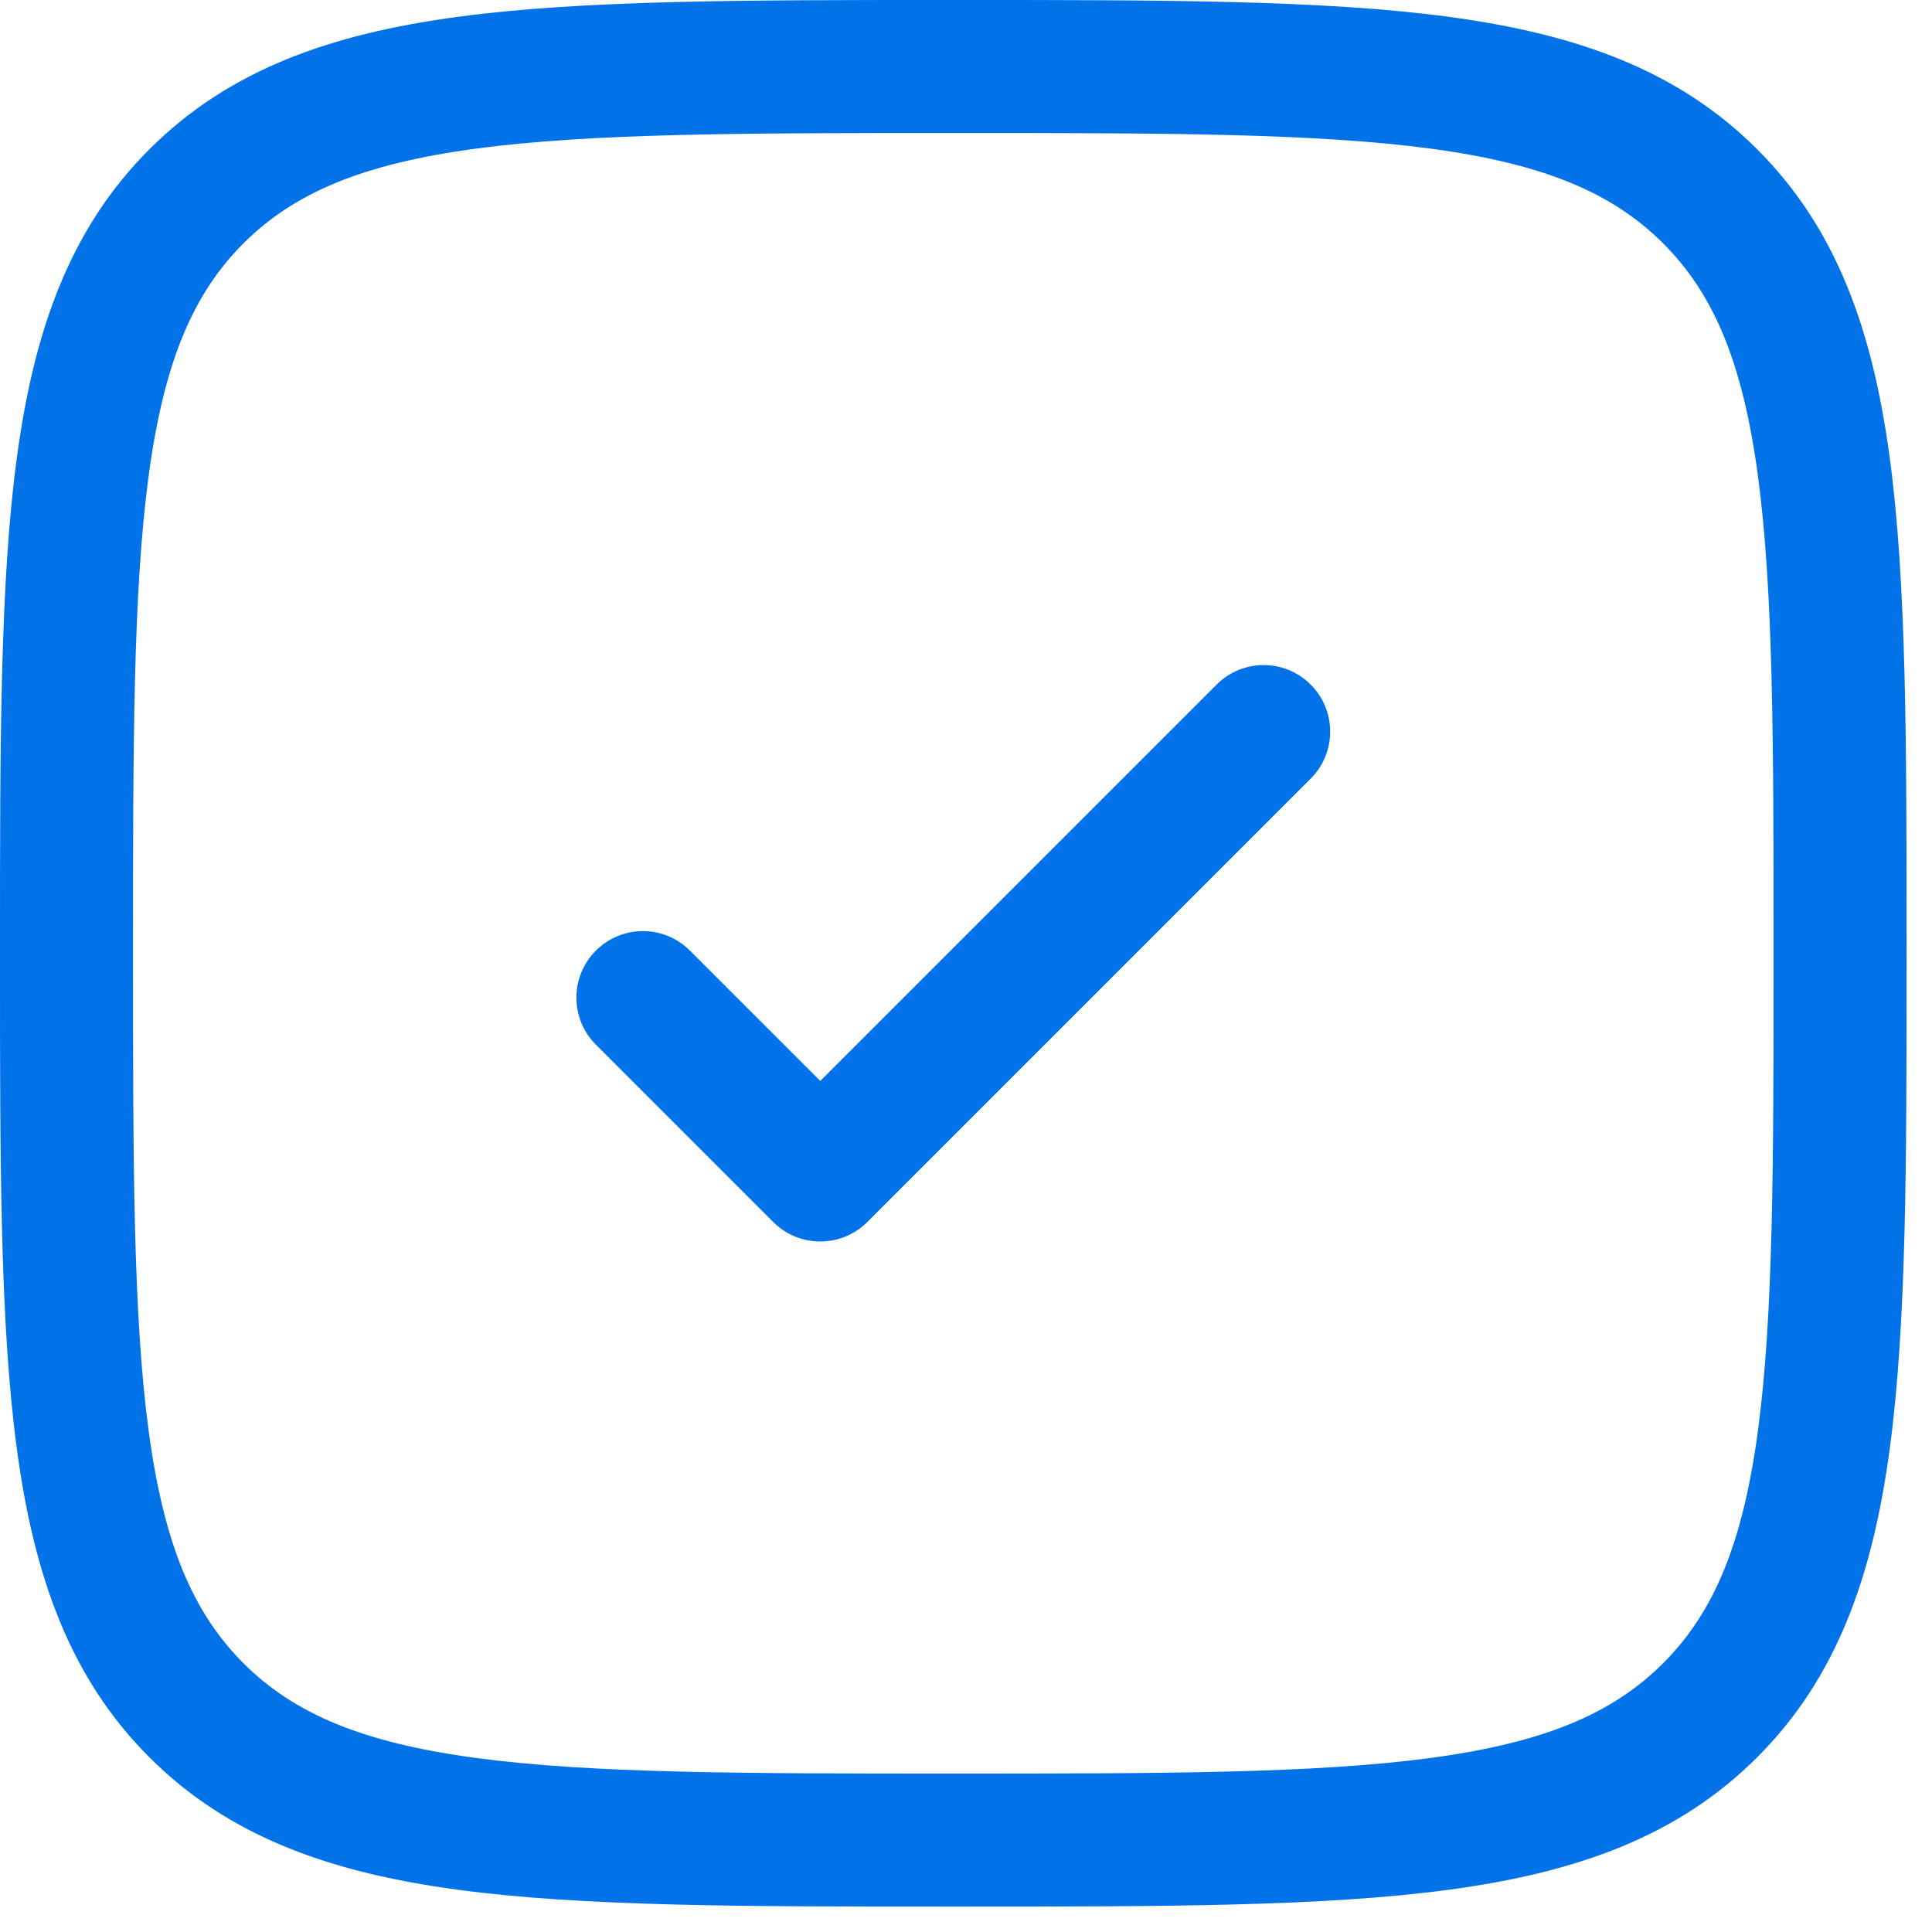
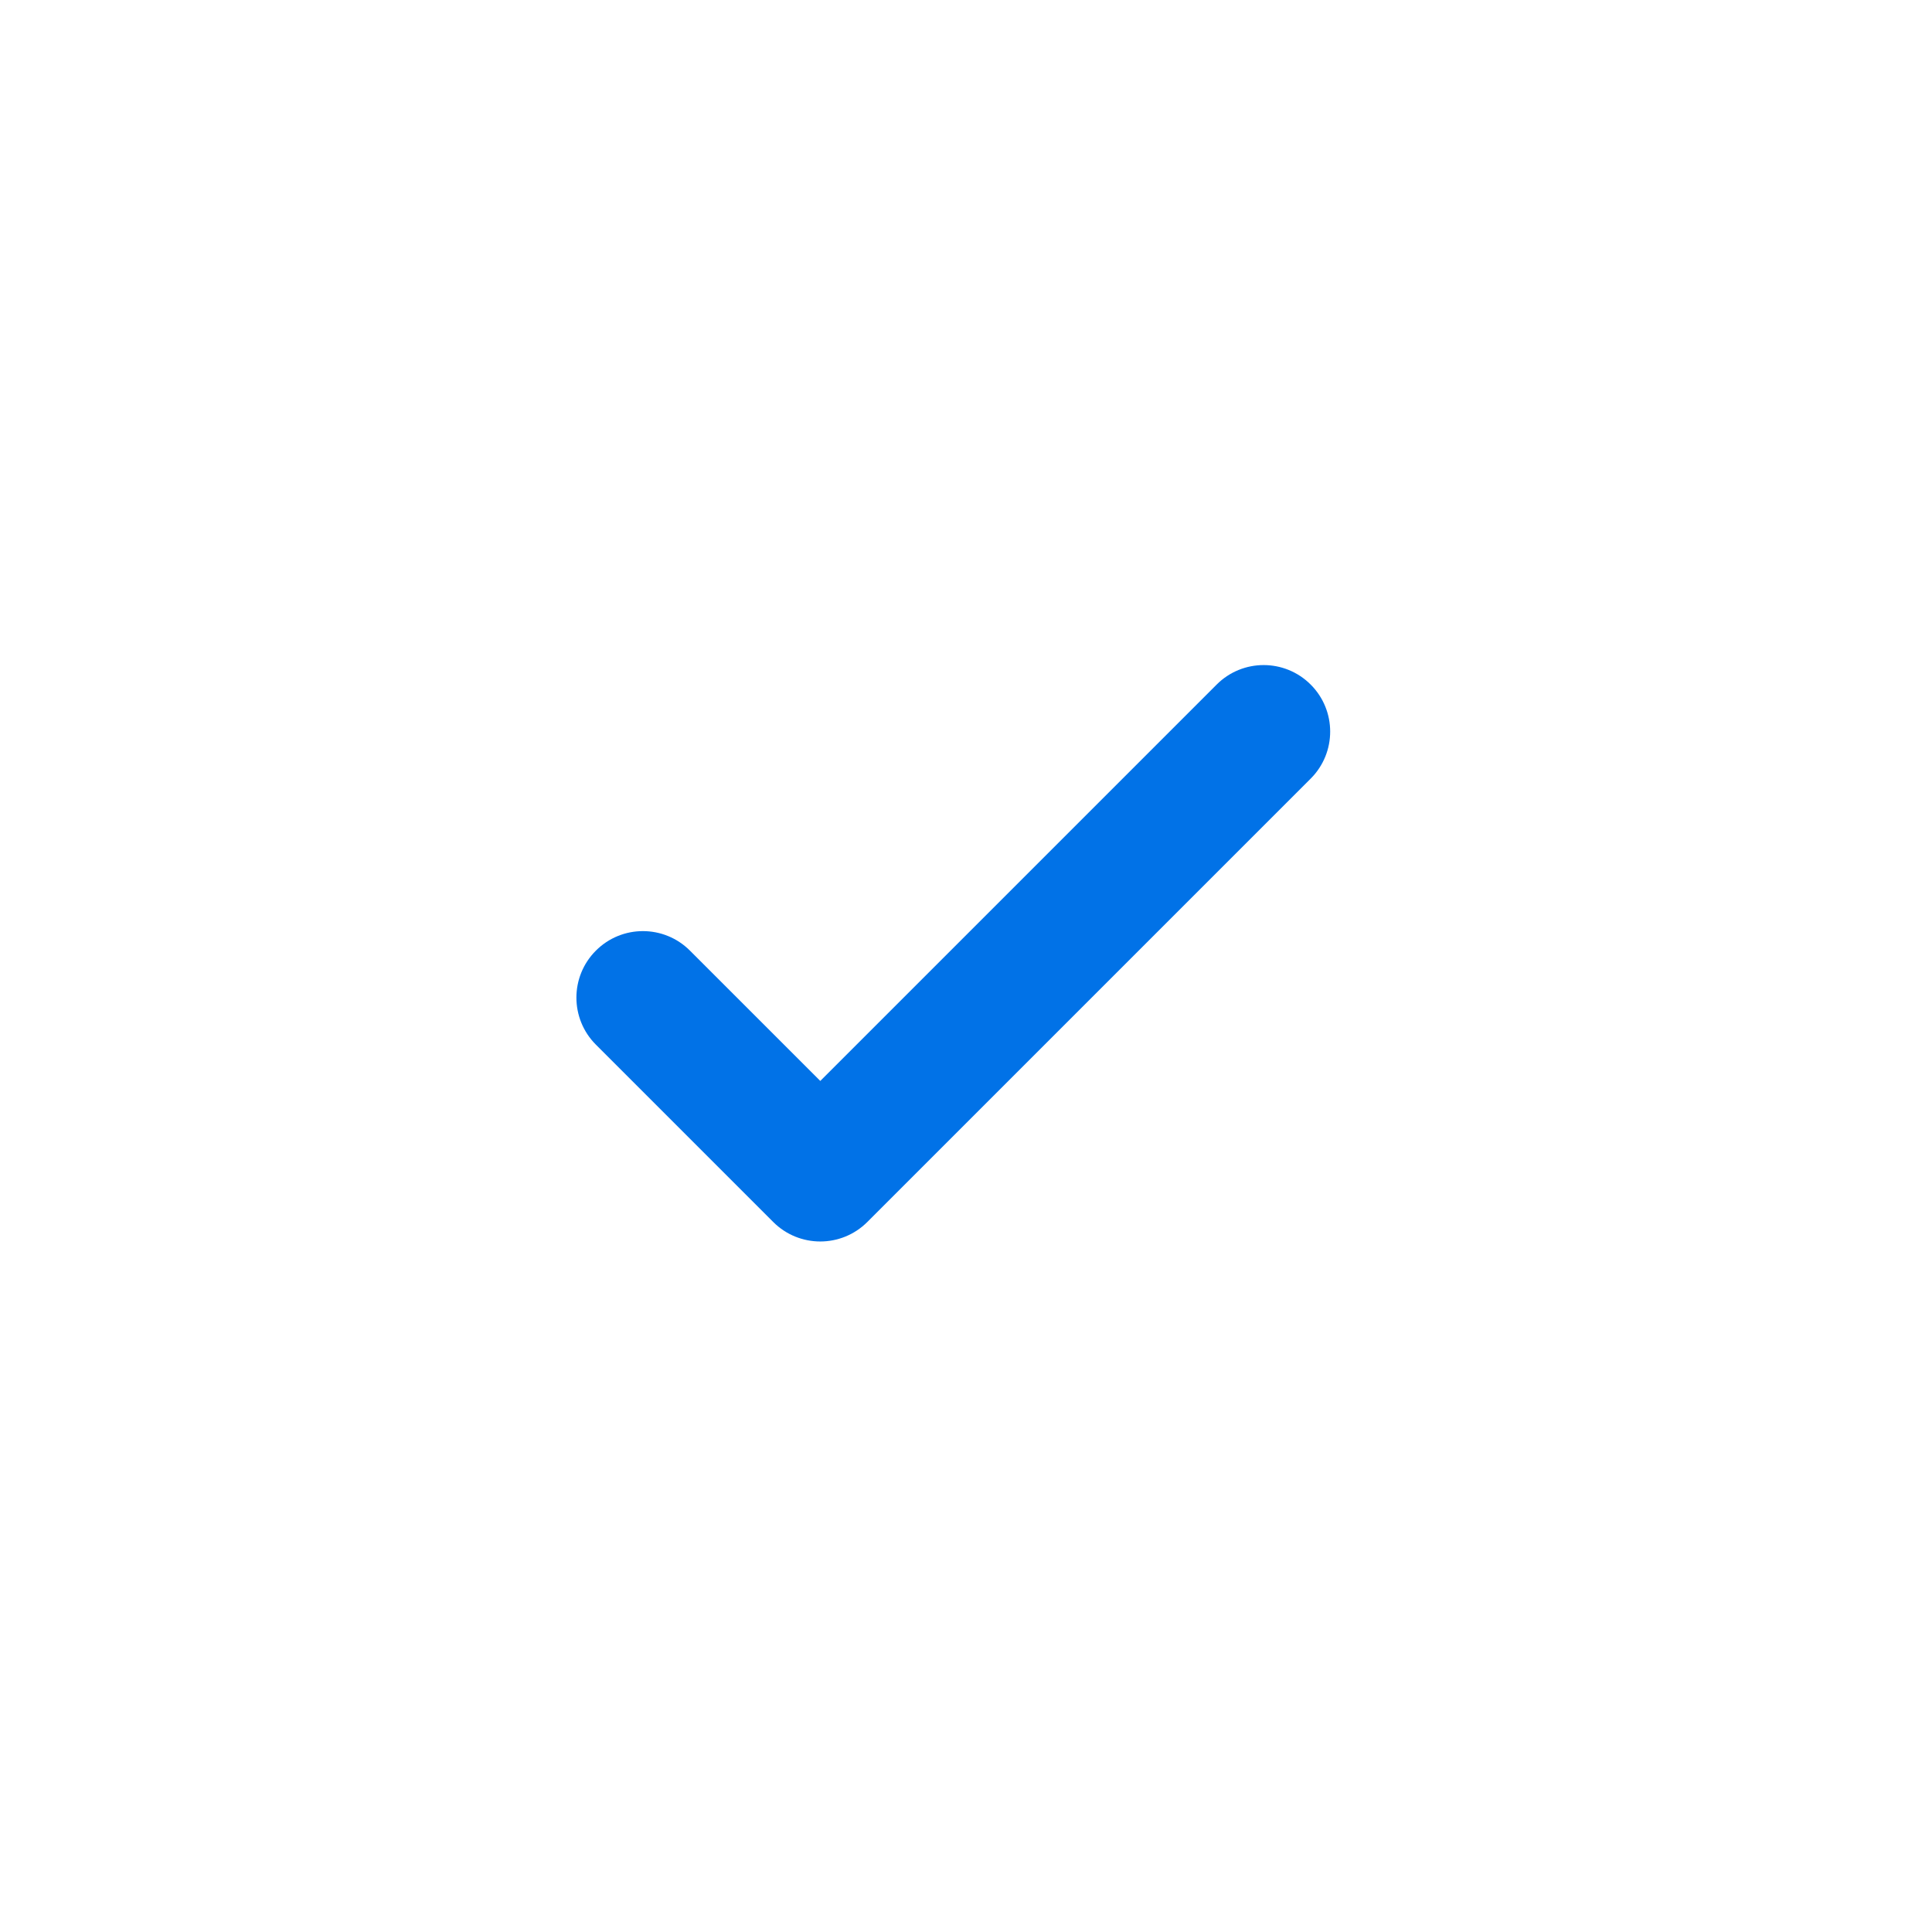
<svg xmlns="http://www.w3.org/2000/svg" width="57" height="57" viewBox="0 0 57 57" fill="none">
  <path d="M38.669 22.972C39.436 22.206 39.436 20.963 38.669 20.197C37.903 19.43 36.661 19.43 35.895 20.197L24.201 31.891L20.355 28.046C19.589 27.279 18.347 27.279 17.581 28.046C16.814 28.812 16.814 30.054 17.581 30.821L22.813 36.053C23.579 36.819 24.822 36.819 25.588 36.053L38.669 22.972Z" fill="#0172E7" />
-   <path fill-rule="evenodd" clip-rule="evenodd" d="M28.275 5.26369e-07H27.975C21.936 -3.20505e-05 17.203 -5.75427e-05 13.51 0.496C9.73 1.005 6.747 2.065 4.406 4.406C2.065 6.747 1.005 9.73 0.496 13.51C-5.75427e-05 17.203 -3.20505e-05 21.936 5.26369e-07 27.975V28.275C-3.20505e-05 34.315 -5.75427e-05 39.047 0.496 42.74C1.005 46.52 2.065 49.503 4.406 51.844C6.747 54.185 9.73 55.245 13.51 55.754C17.203 56.25 21.936 56.25 27.975 56.25H28.275C34.315 56.25 39.047 56.25 42.74 55.754C46.52 55.245 49.503 54.185 51.844 51.844C54.185 49.503 55.245 46.52 55.754 42.74C56.25 39.047 56.25 34.315 56.25 28.275V27.975C56.25 21.936 56.25 17.203 55.754 13.51C55.245 9.73 54.185 6.747 51.844 4.406C49.503 2.065 46.52 1.005 42.74 0.496C39.047 -5.75427e-05 34.315 -3.20505e-05 28.275 5.26369e-07ZM7.181 7.181C8.672 5.691 10.688 4.836 14.033 4.386C17.434 3.929 21.903 3.924 28.125 3.924C34.347 3.924 38.816 3.929 42.217 4.386C45.562 4.836 47.578 5.691 49.069 7.181C50.559 8.672 51.414 10.688 51.864 14.033C52.321 17.434 52.326 21.903 52.326 28.125C52.326 34.347 52.321 38.816 51.864 42.217C51.414 45.562 50.559 47.578 49.069 49.069C47.578 50.559 45.562 51.414 42.217 51.864C38.816 52.321 34.347 52.326 28.125 52.326C21.903 52.326 17.434 52.321 14.033 51.864C10.688 51.414 8.672 50.559 7.181 49.069C5.691 47.578 4.836 45.562 4.386 42.217C3.929 38.816 3.924 34.347 3.924 28.125C3.924 21.903 3.929 17.434 4.386 14.033C4.836 10.688 5.691 8.672 7.181 7.181Z" fill="#0172E7" />
</svg>